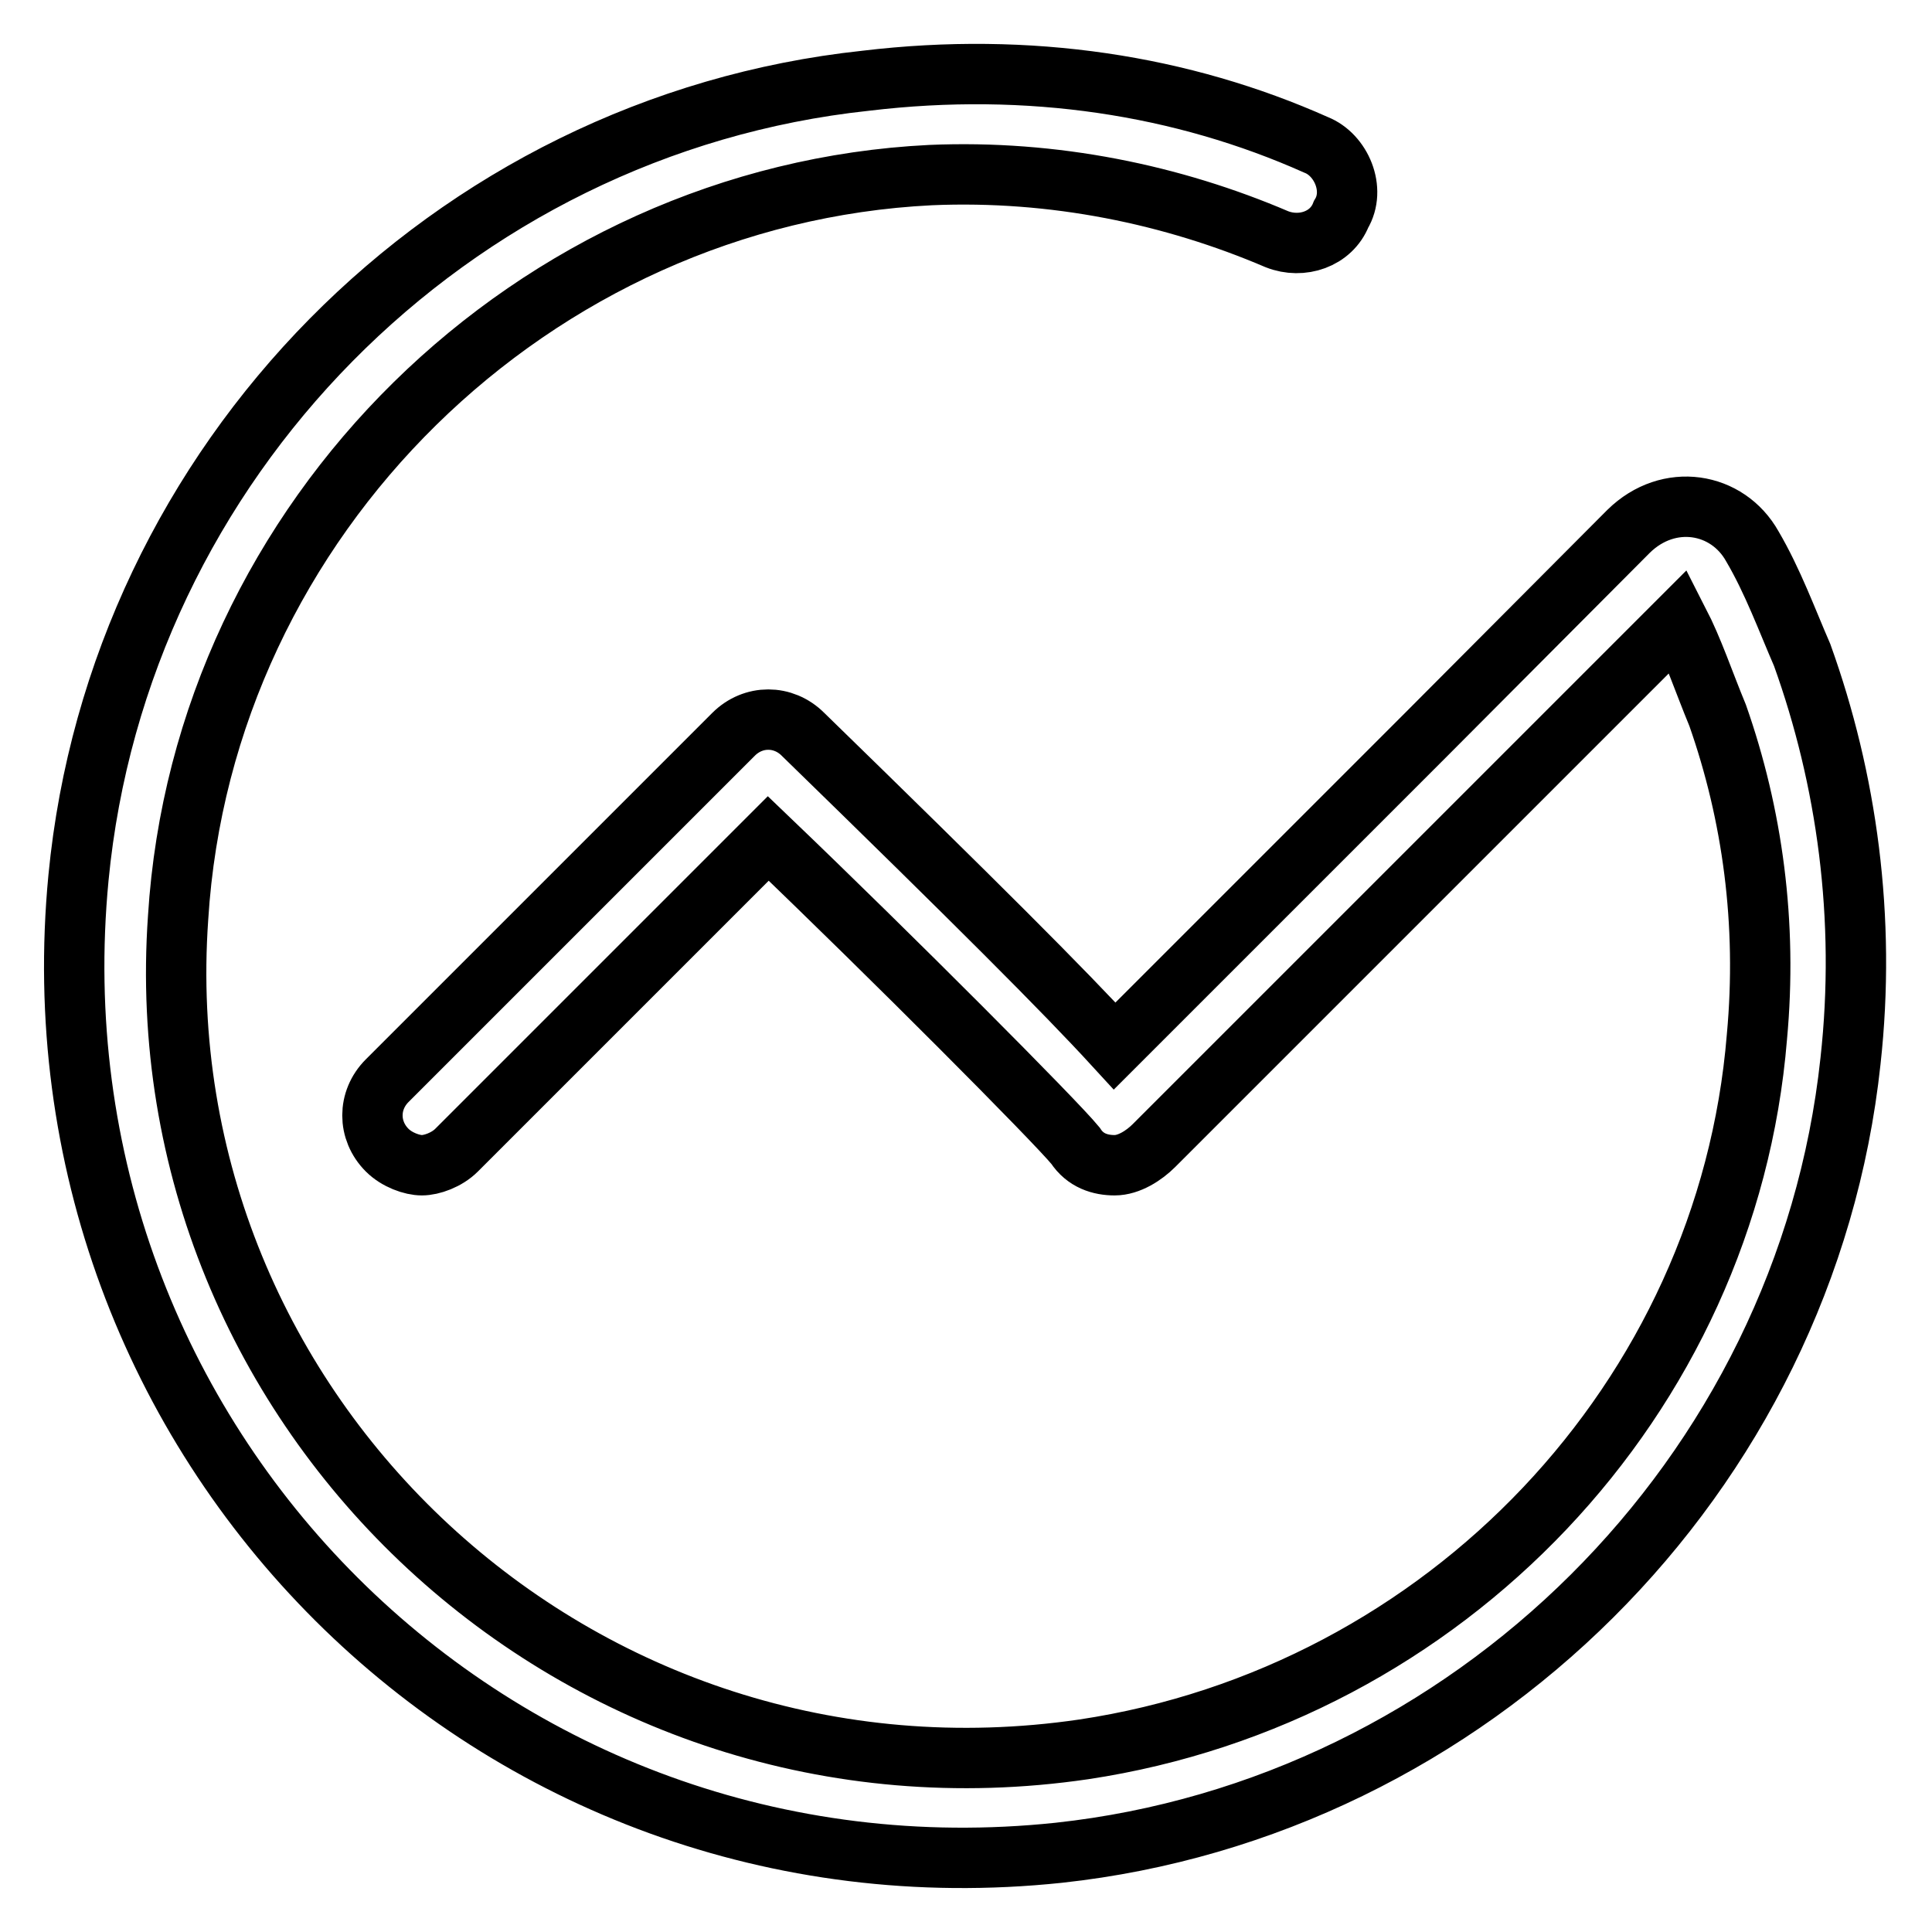
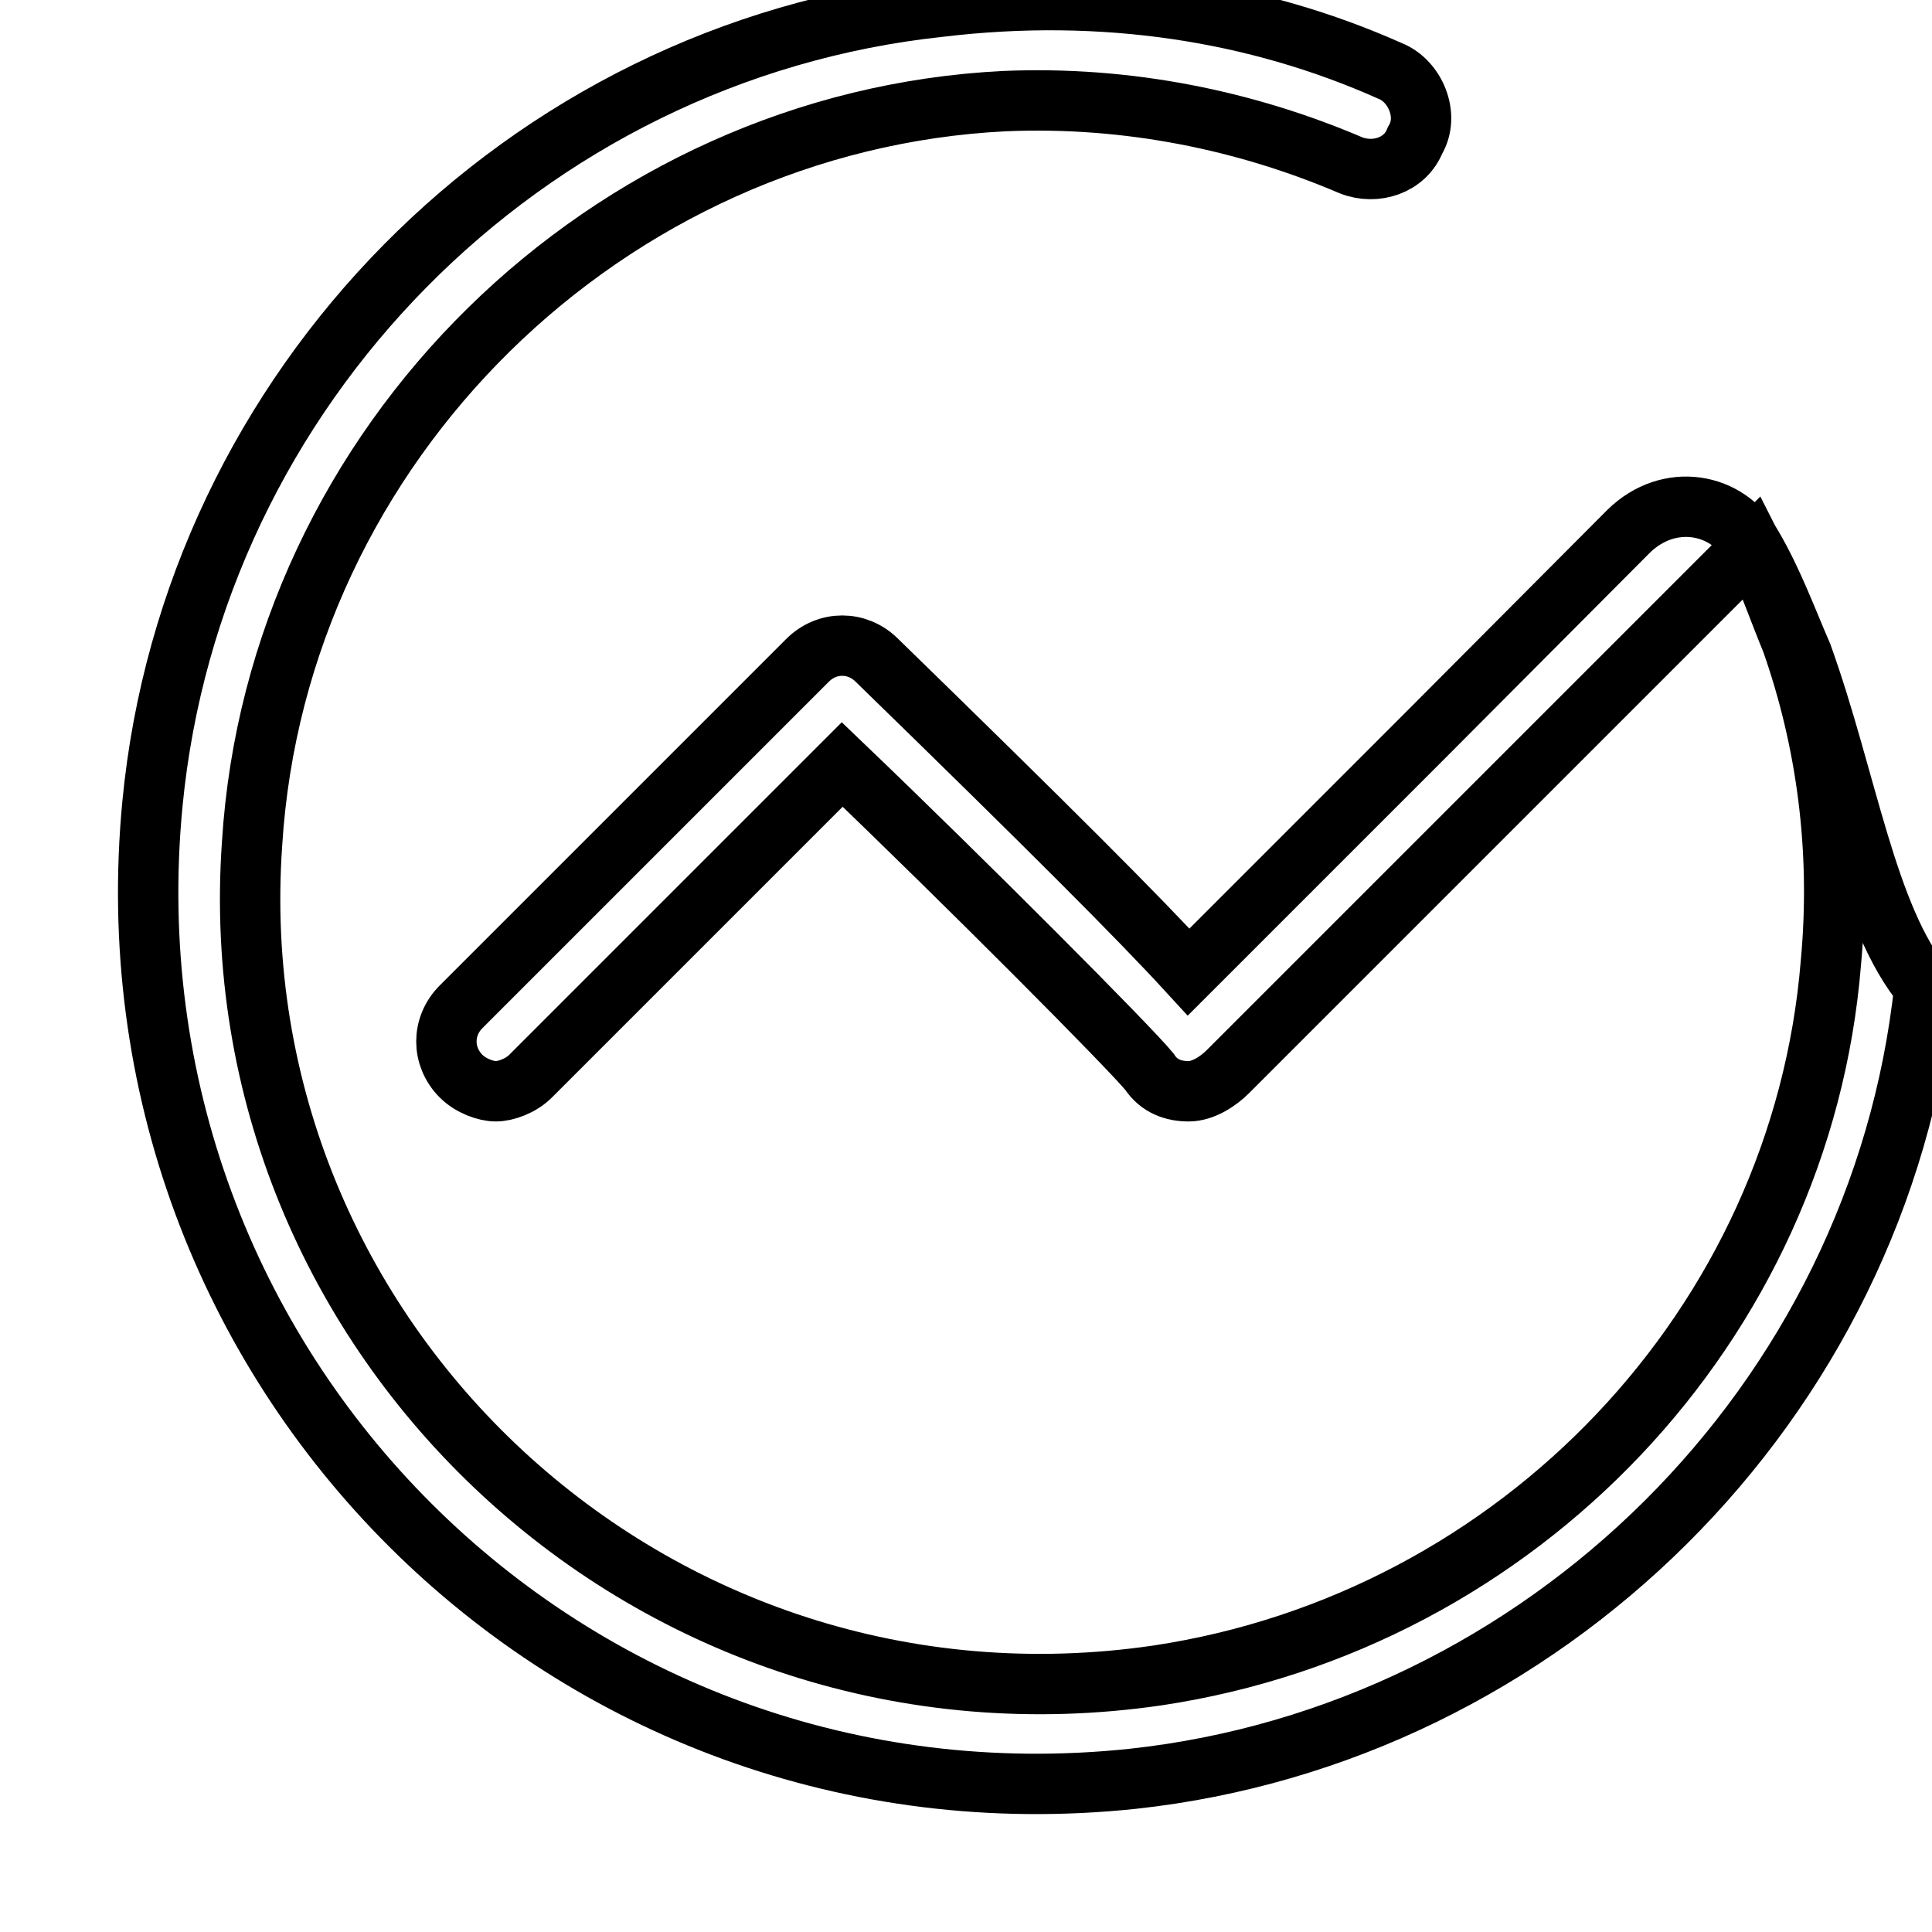
<svg xmlns="http://www.w3.org/2000/svg" version="1.1" x="0px" y="0px" viewBox="0 0 256 256" enable-background="new 0 0 256 256" xml:space="preserve">
  <g>
-     <path stroke-width="8" fill-opacity="0" stroke="#000000" d="M238.8,86.8c-2-4.6-3.9-9.8-6.6-14.4c-3.3-5.9-11.1-7.2-16.4-2L189,97.3l-31.5,31.5l-9.8,9.8 c-6.6-7.2-18.4-19-41.3-41.3c-2.6-2.6-6.6-2.6-9.2,0l-45.9,45.9c-2.6,2.6-2.6,6.6,0,9.2c1.3,1.3,3.3,2,4.6,2c1.3,0,3.3-0.7,4.6-2 l41.3-41.3c16.4,15.7,38,37.4,40.7,40.7c1.3,2,3.3,2.6,5.2,2.6s3.9-1.3,5.2-2.6l69.5-69.5c2,3.9,3.3,7.9,5.2,12.5 c4.6,13.1,6.6,27.5,5.2,42.6c-3.9,47.9-41.3,87.2-89.2,94.4c-66.9,9.8-124.6-44.6-120-110.2c3.3-53.1,47.2-95.8,99.7-98.4 c16.4-0.7,32.1,2.6,45.9,8.5c3.3,1.3,7.2,0,8.5-3.3c2-3.3,0-7.9-3.3-9.2c-17.7-7.9-38-11.1-59.7-8.5c-55.1,5.9-99,50.5-104.3,105.6 c-7.2,74.8,55.1,137.1,129.9,129.2c54.4-5.9,99-49.8,104.9-104.9C247.3,121.6,244.7,103.2,238.8,86.8L238.8,86.8z" />
+     <path stroke-width="8" fill-opacity="0" stroke="#000000" d="M238.8,86.8c-2-4.6-3.9-9.8-6.6-14.4c-3.3-5.9-11.1-7.2-16.4-2L189,97.3l-31.5,31.5c-6.6-7.2-18.4-19-41.3-41.3c-2.6-2.6-6.6-2.6-9.2,0l-45.9,45.9c-2.6,2.6-2.6,6.6,0,9.2c1.3,1.3,3.3,2,4.6,2c1.3,0,3.3-0.7,4.6-2 l41.3-41.3c16.4,15.7,38,37.4,40.7,40.7c1.3,2,3.3,2.6,5.2,2.6s3.9-1.3,5.2-2.6l69.5-69.5c2,3.9,3.3,7.9,5.2,12.5 c4.6,13.1,6.6,27.5,5.2,42.6c-3.9,47.9-41.3,87.2-89.2,94.4c-66.9,9.8-124.6-44.6-120-110.2c3.3-53.1,47.2-95.8,99.7-98.4 c16.4-0.7,32.1,2.6,45.9,8.5c3.3,1.3,7.2,0,8.5-3.3c2-3.3,0-7.9-3.3-9.2c-17.7-7.9-38-11.1-59.7-8.5c-55.1,5.9-99,50.5-104.3,105.6 c-7.2,74.8,55.1,137.1,129.9,129.2c54.4-5.9,99-49.8,104.9-104.9C247.3,121.6,244.7,103.2,238.8,86.8L238.8,86.8z" />
  </g>
</svg>